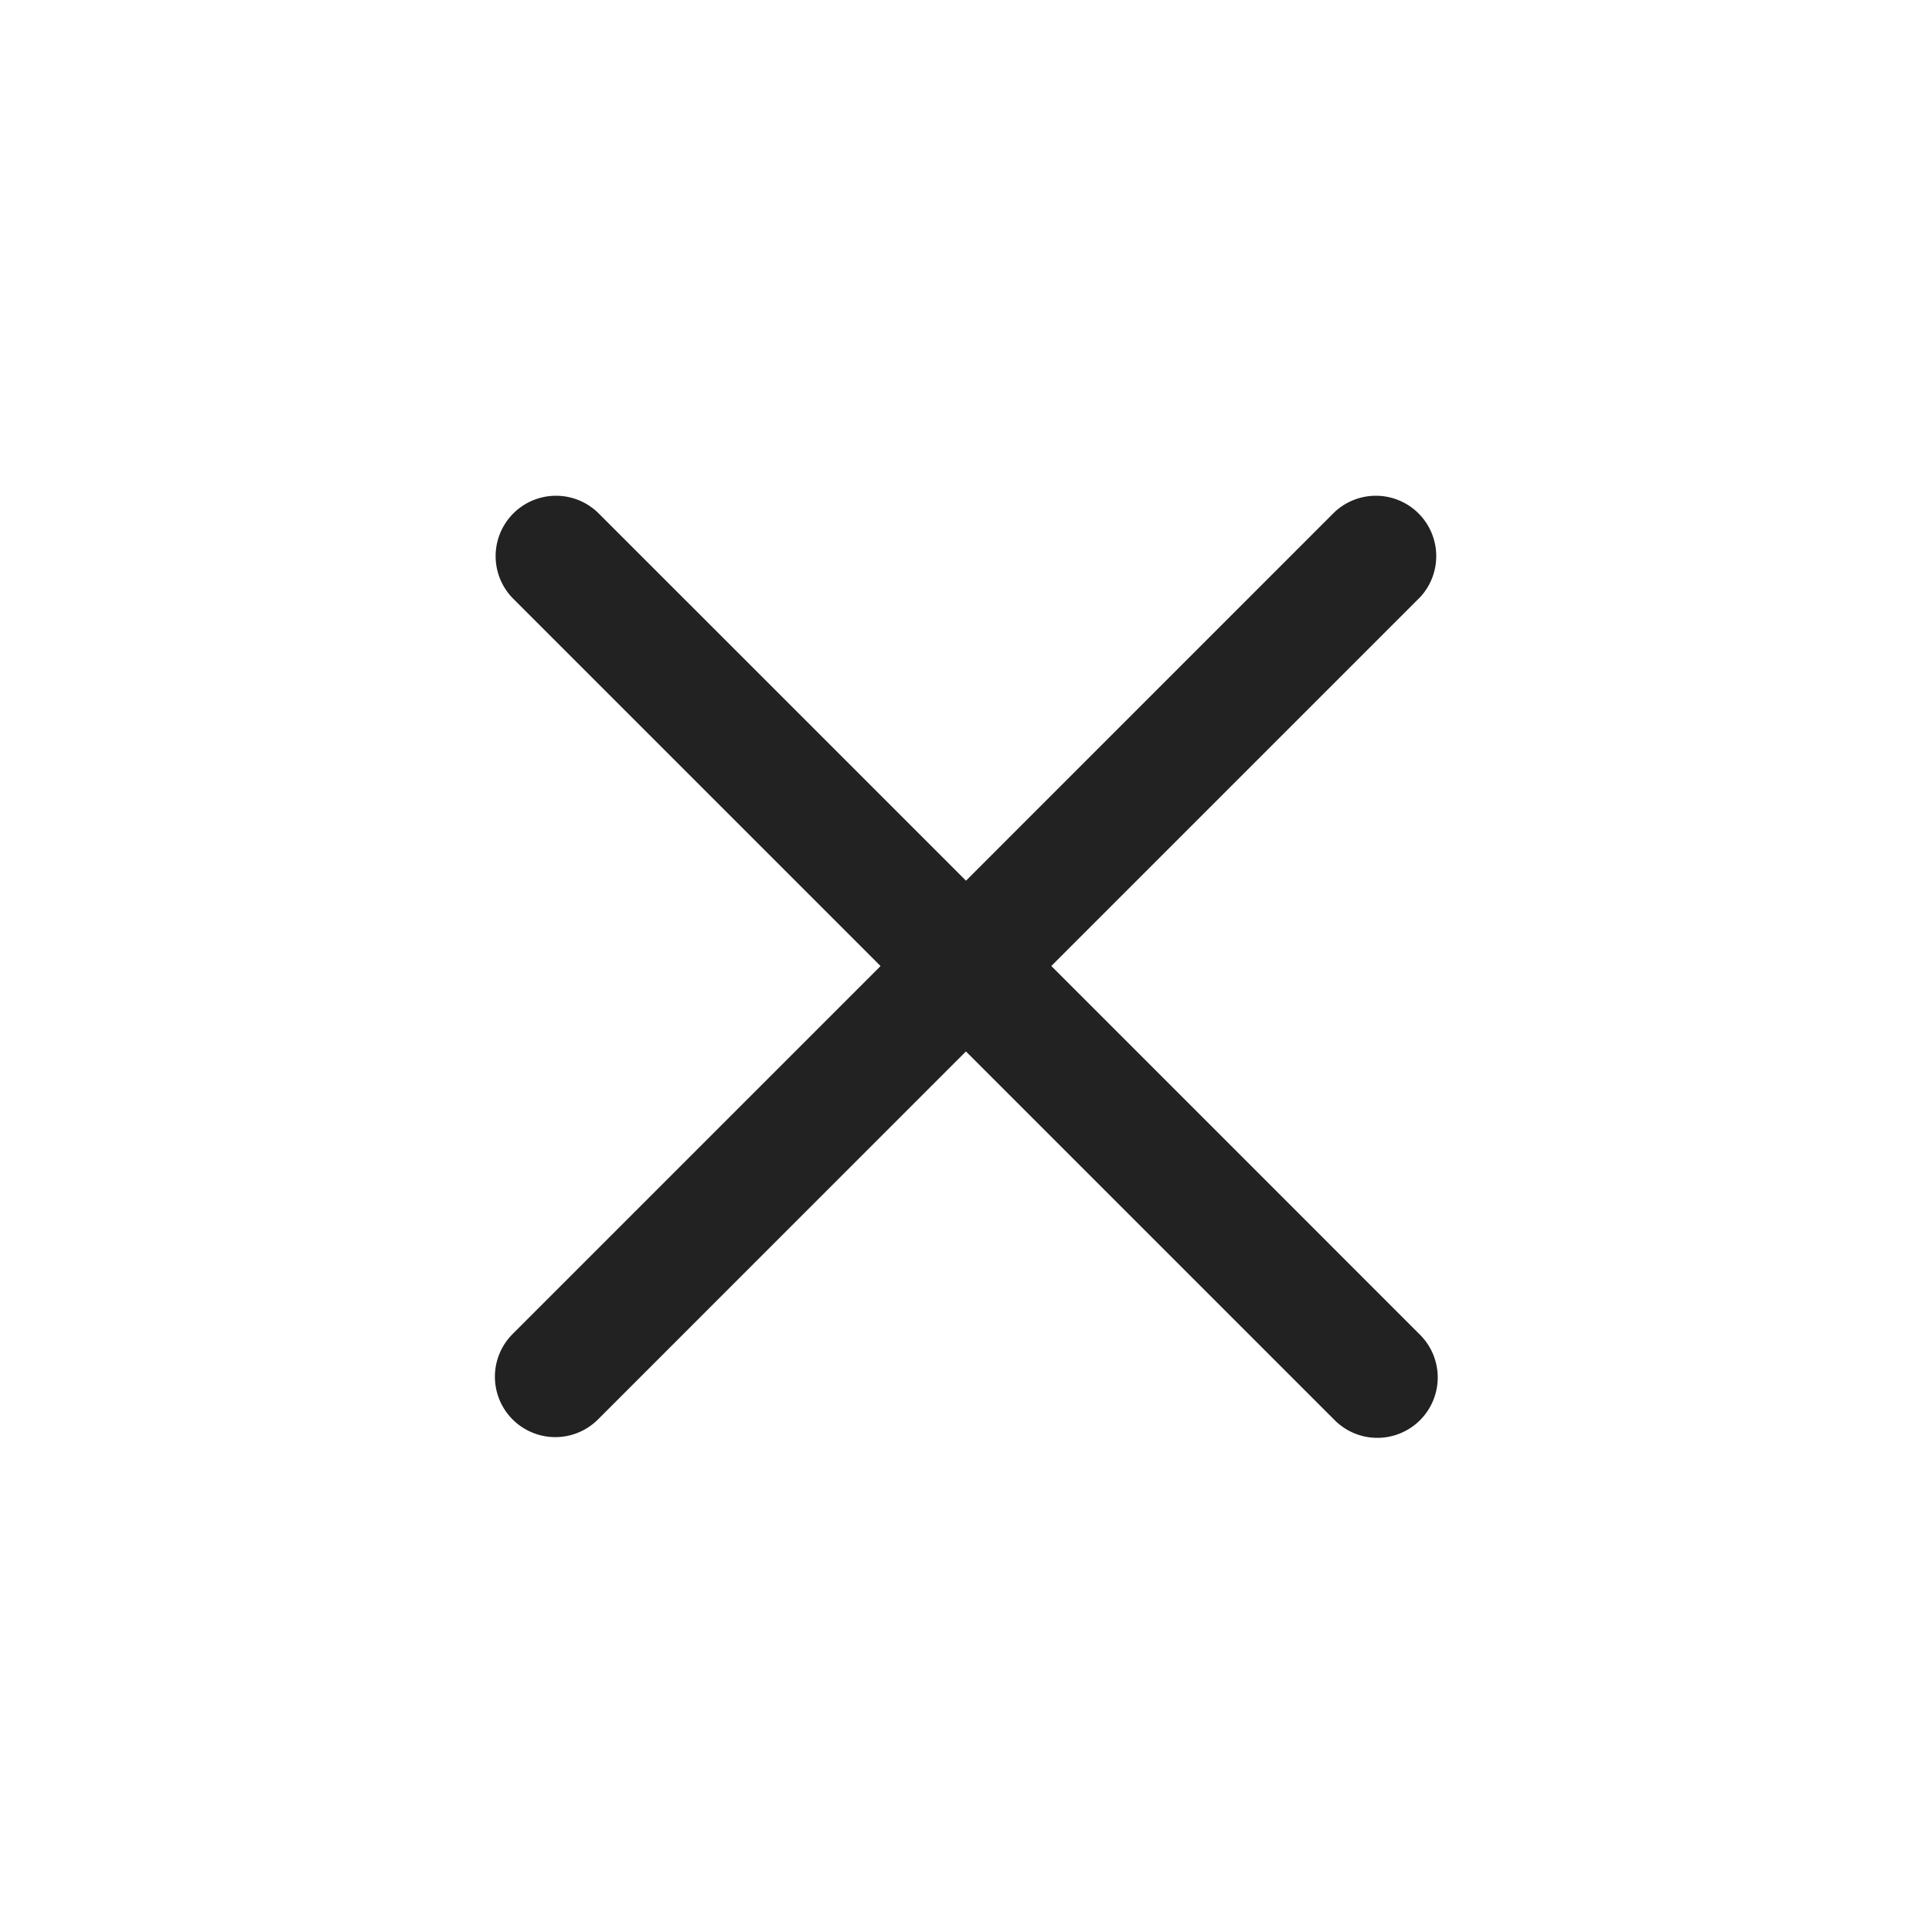
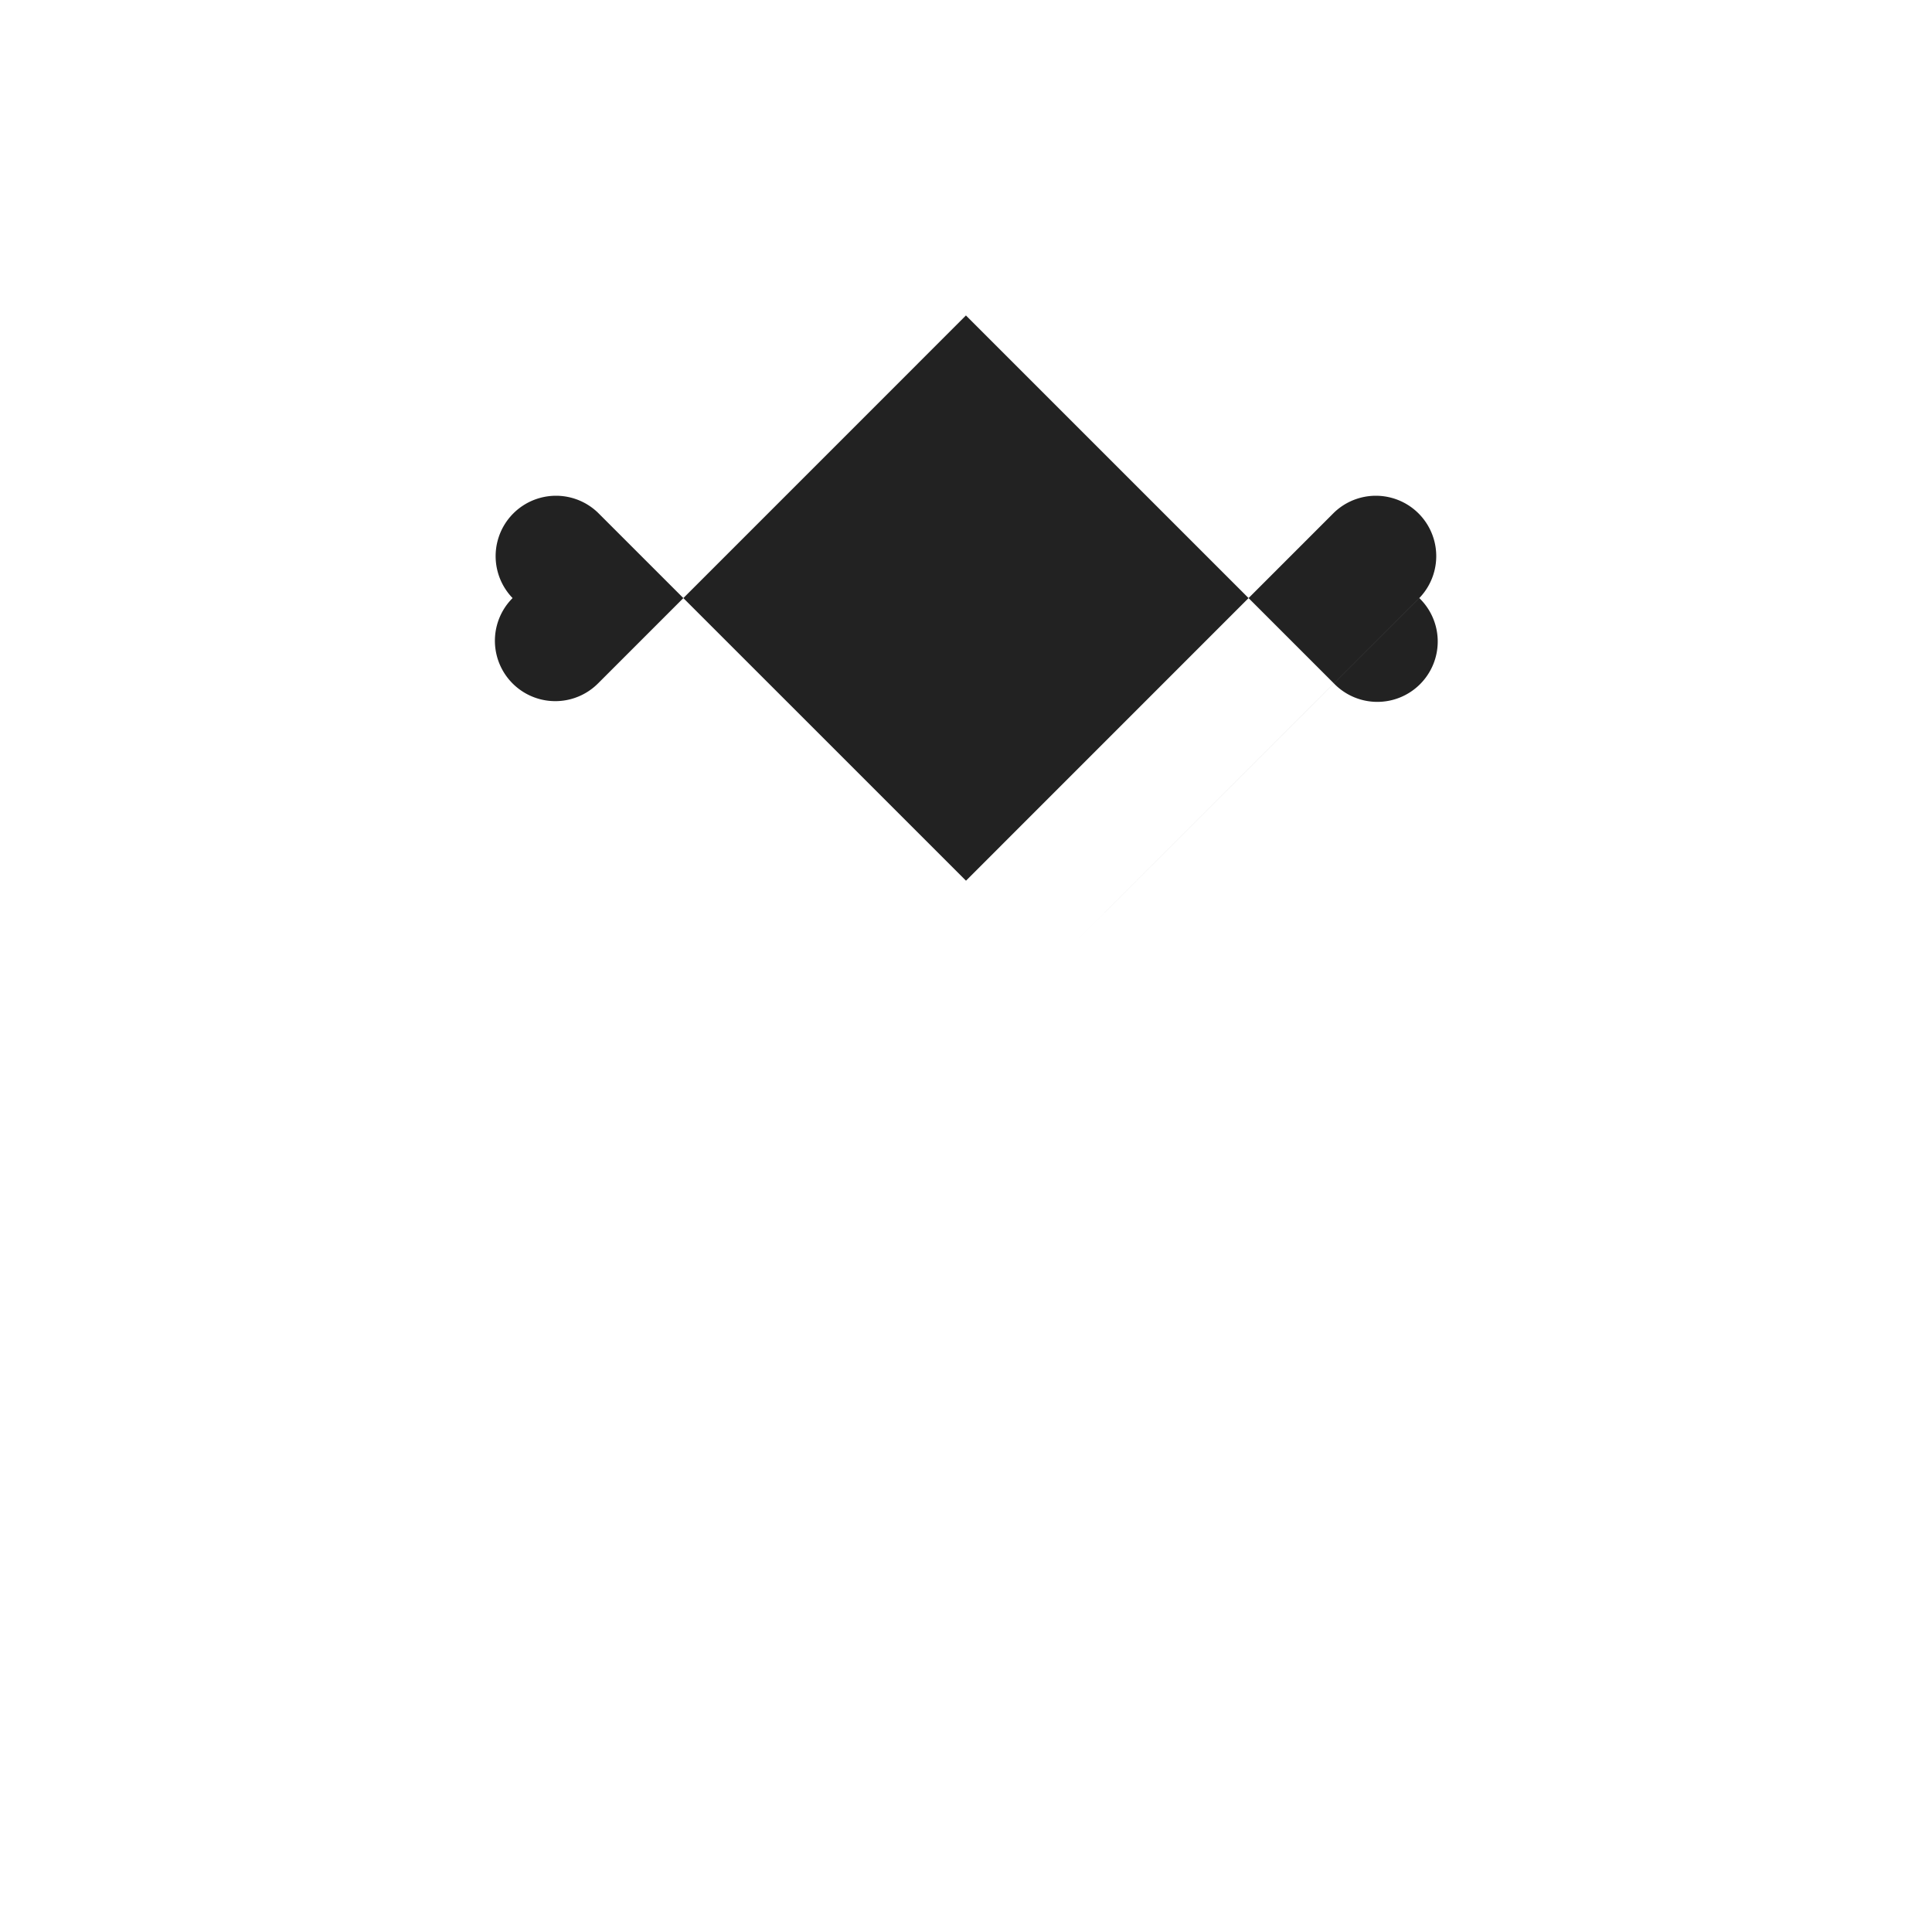
<svg xmlns="http://www.w3.org/2000/svg" width="32" height="32" viewBox="0 0 32 32" fill="none">
-   <path fill-rule="evenodd" clip-rule="evenodd" d="M23.508 9.906a1 1 0 0 0-1.414-1.414L16 14.587 9.904 8.492A1 1 0 0 0 8.49 9.906l6.095 6.095-6.095 6.095a1 1 0 1 0 1.415 1.414l6.094-6.095 6.095 6.095a1 1 0 1 0 1.414-1.414L17.413 16l6.095-6.095z" fill="#222" />
+   <path fill-rule="evenodd" clip-rule="evenodd" d="M23.508 9.906a1 1 0 0 0-1.414-1.414L16 14.587 9.904 8.492A1 1 0 0 0 8.49 9.906a1 1 0 1 0 1.415 1.414l6.094-6.095 6.095 6.095a1 1 0 1 0 1.414-1.414L17.413 16l6.095-6.095z" fill="#222" />
</svg>